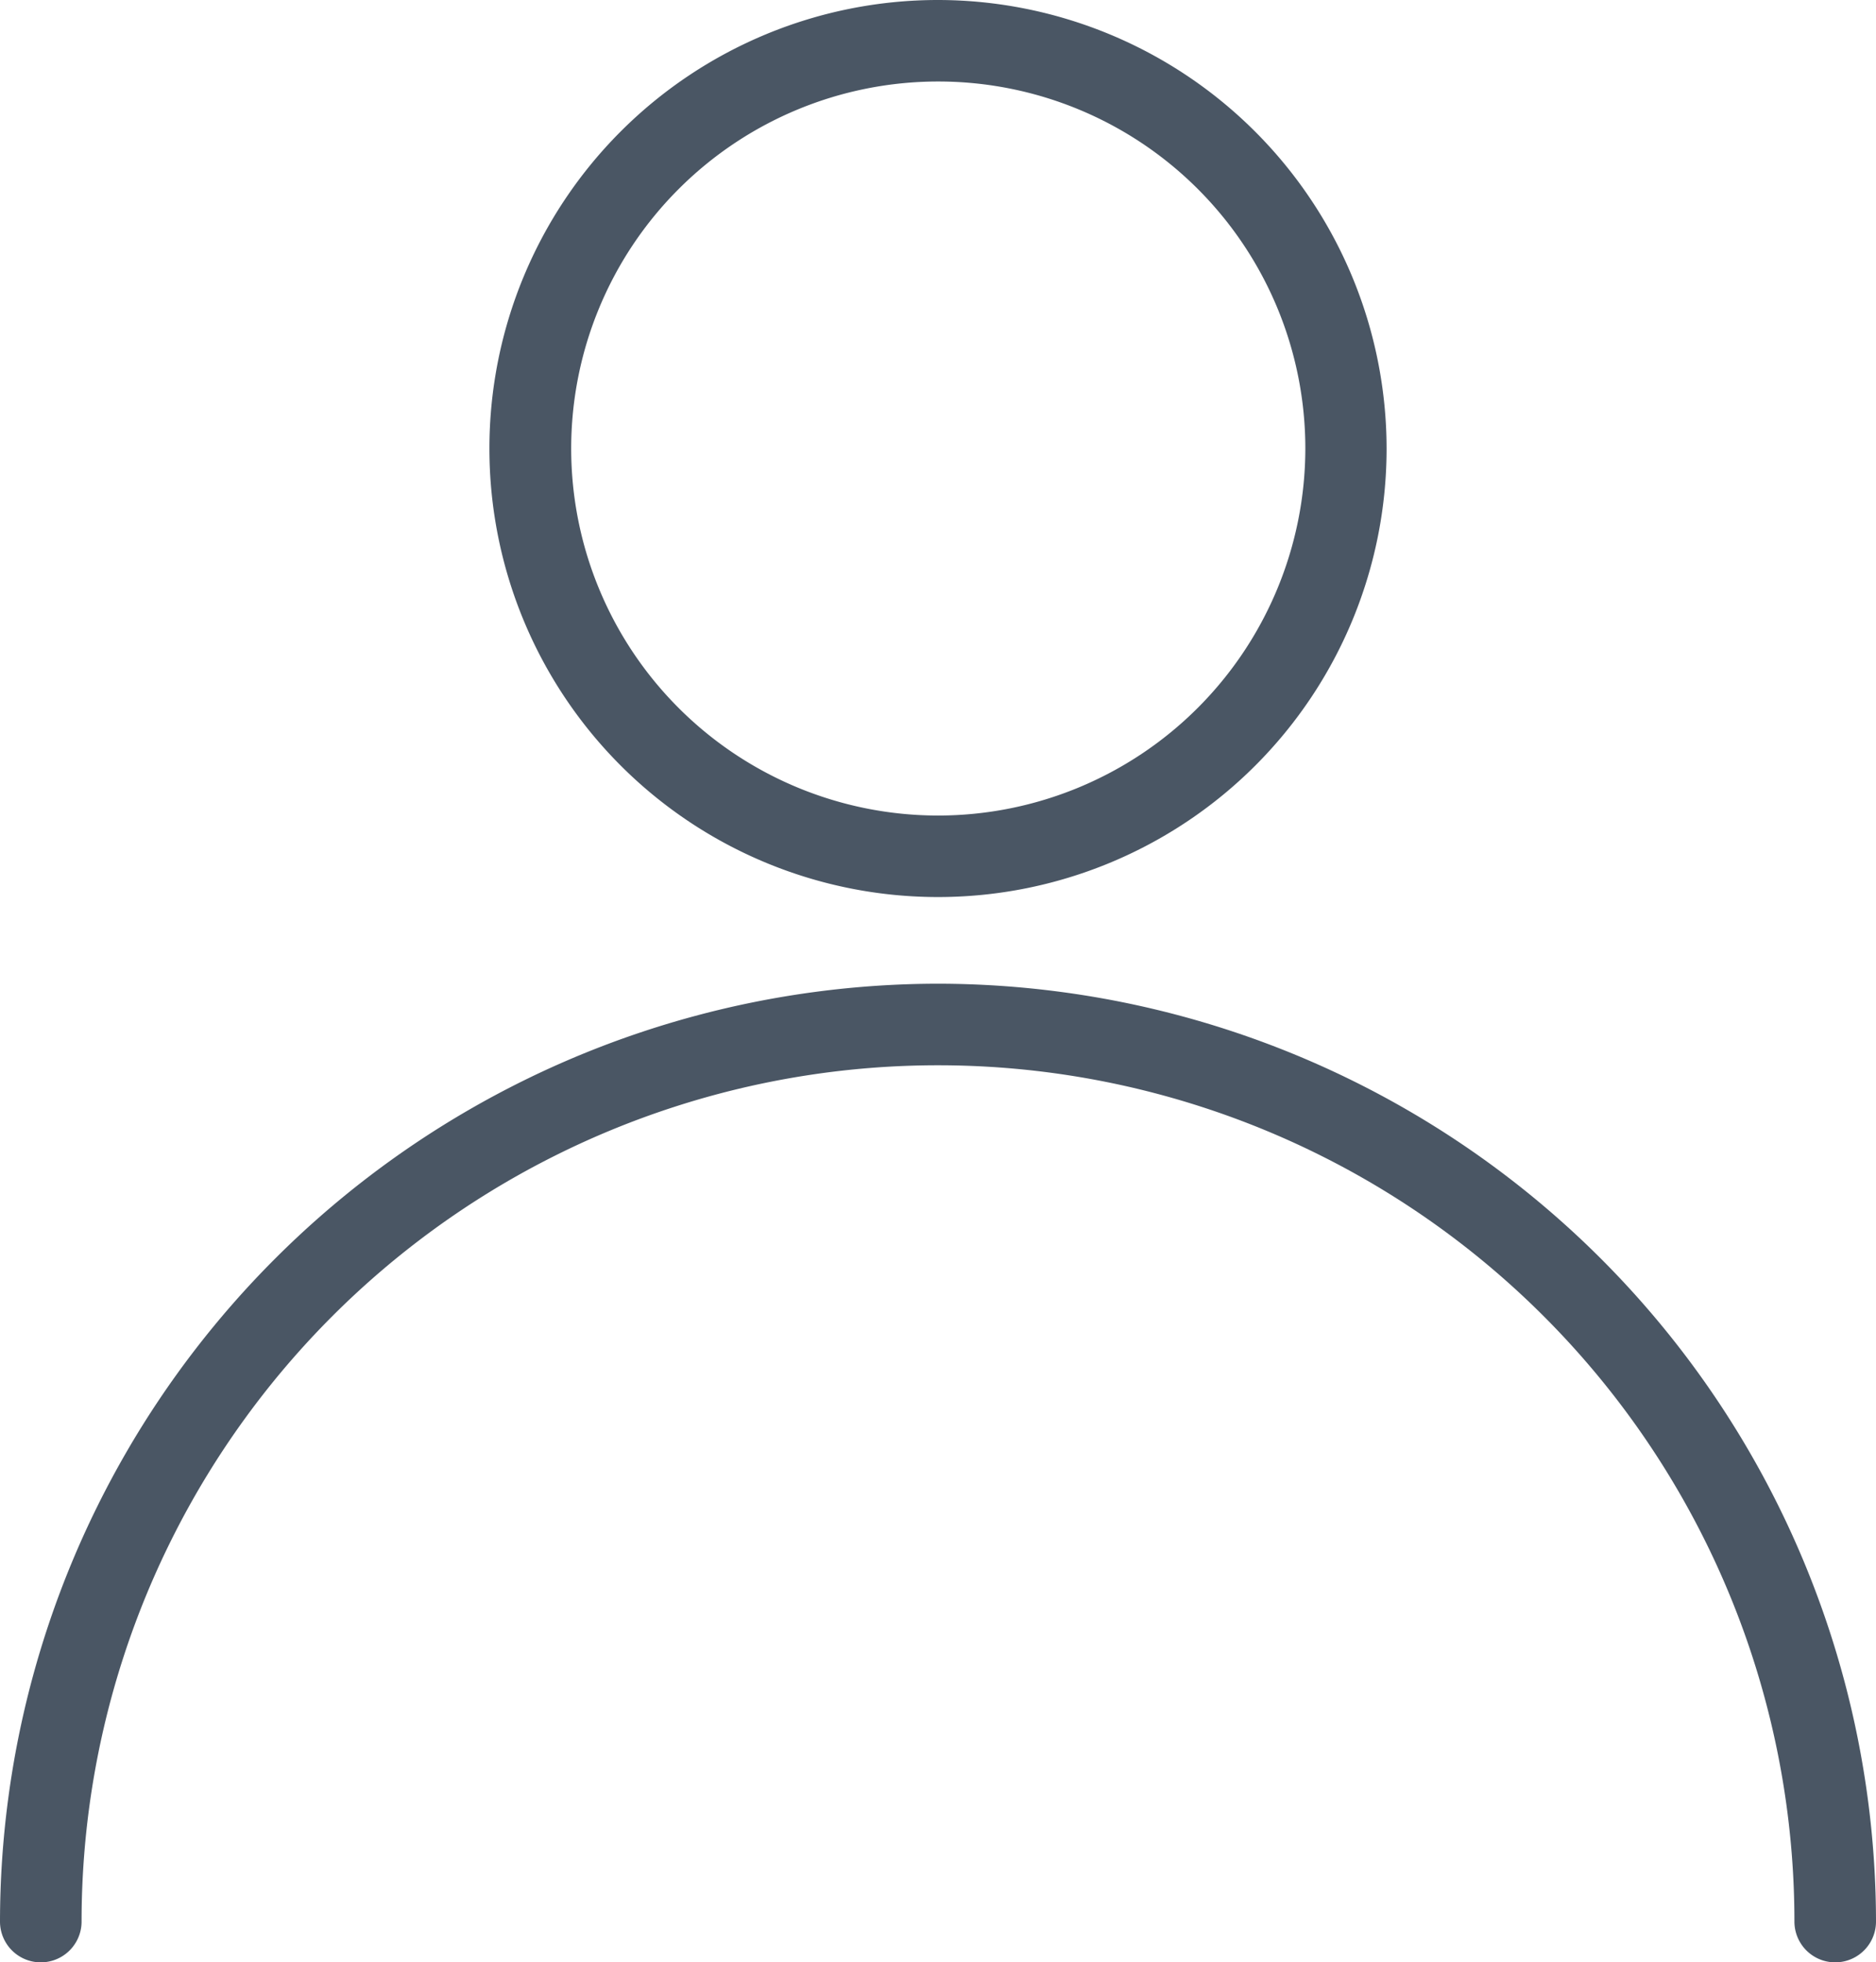
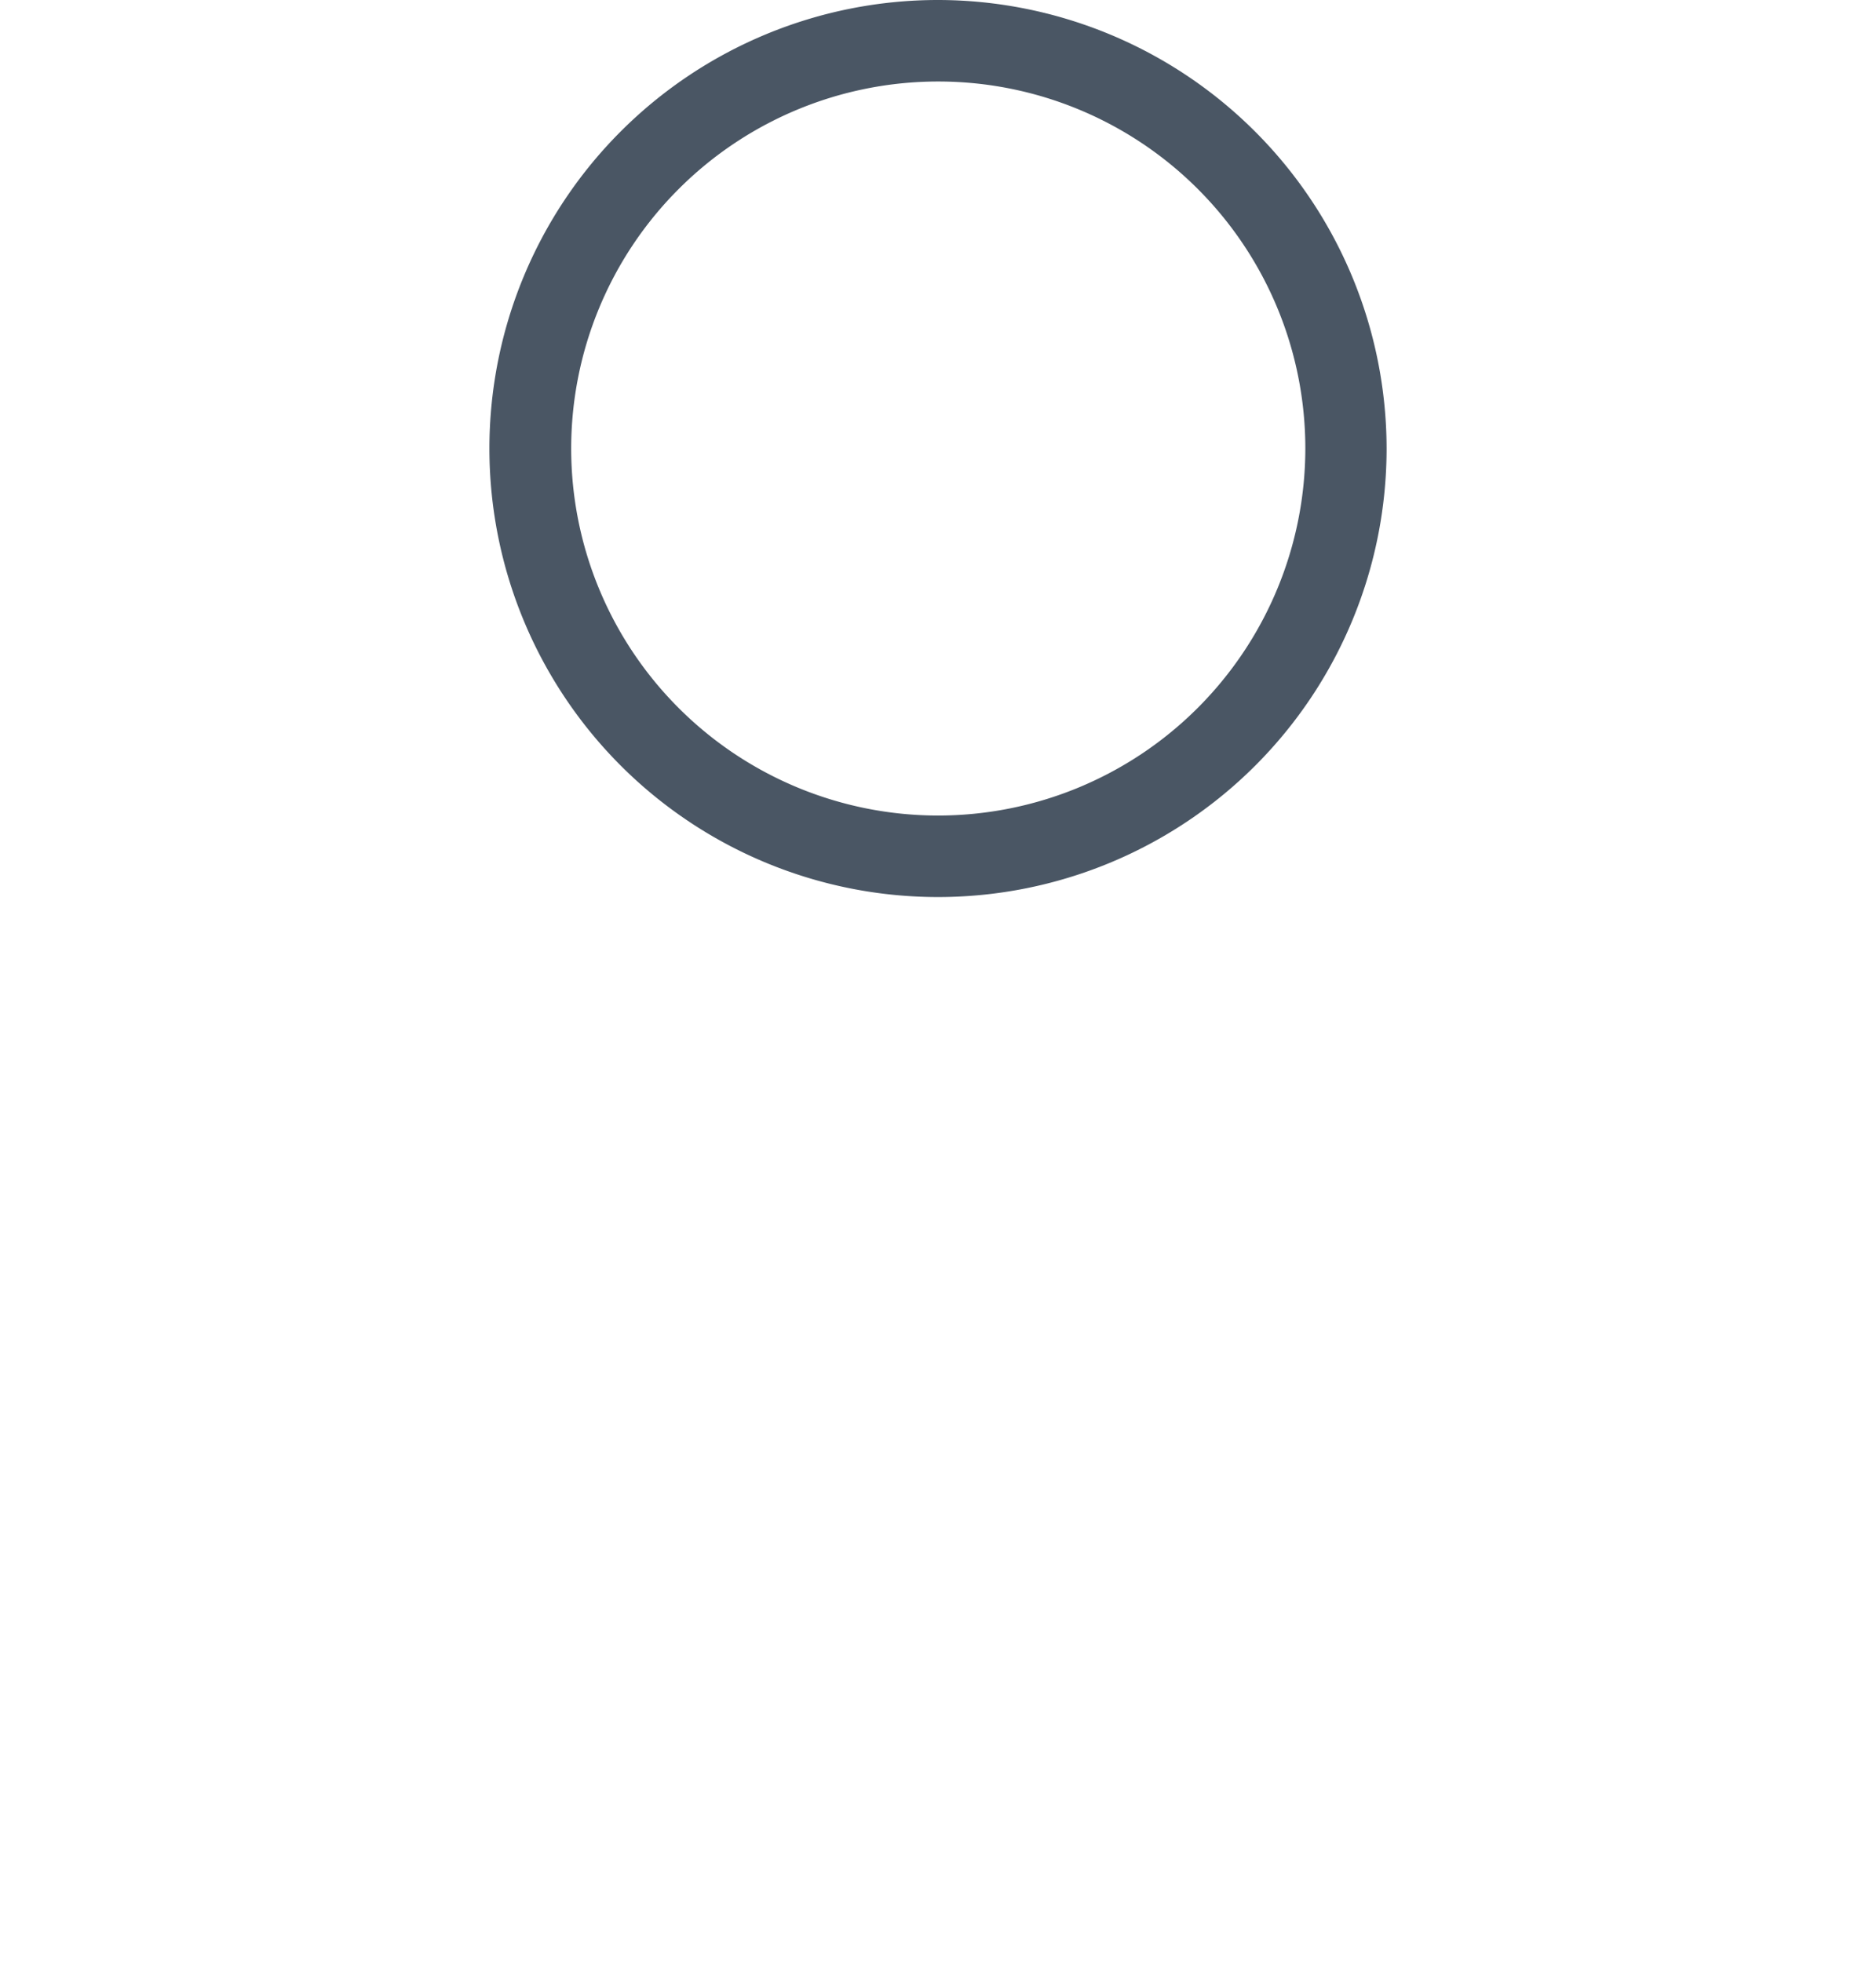
<svg xmlns="http://www.w3.org/2000/svg" width="28.676" height="30" viewBox="0 0 28.676 30">
  <g id="icon-user" transform="translate(-11.328)">
    <g id="Group_2175" data-name="Group 2175" transform="translate(11.328 15.039)">
      <g id="Group_2174" data-name="Group 2174" transform="translate(0)">
-         <path id="Path_3009" data-name="Path 3009" d="M25.666,257.323a14.354,14.354,0,0,0-14.338,14.338.623.623,0,1,0,1.247,0,13.091,13.091,0,0,1,26.182,0,.623.623,0,1,0,1.247,0A14.354,14.354,0,0,0,25.666,257.323Z" transform="translate(-11.328 -257.323)" fill="#4a5664" />
-       </g>
+         </g>
    </g>
    <g id="Group_2177" data-name="Group 2177" transform="translate(18.809)">
      <g id="Group_2176" data-name="Group 2176">
        <path id="Path_3010" data-name="Path 3010" d="M146.185,0a6.857,6.857,0,1,0,6.857,6.857A6.865,6.865,0,0,0,146.185,0Zm0,12.468A5.611,5.611,0,1,1,151.8,6.857,5.617,5.617,0,0,1,146.185,12.468Z" transform="translate(-139.328)" fill="#4a5664" />
      </g>
    </g>
  </g>
</svg>